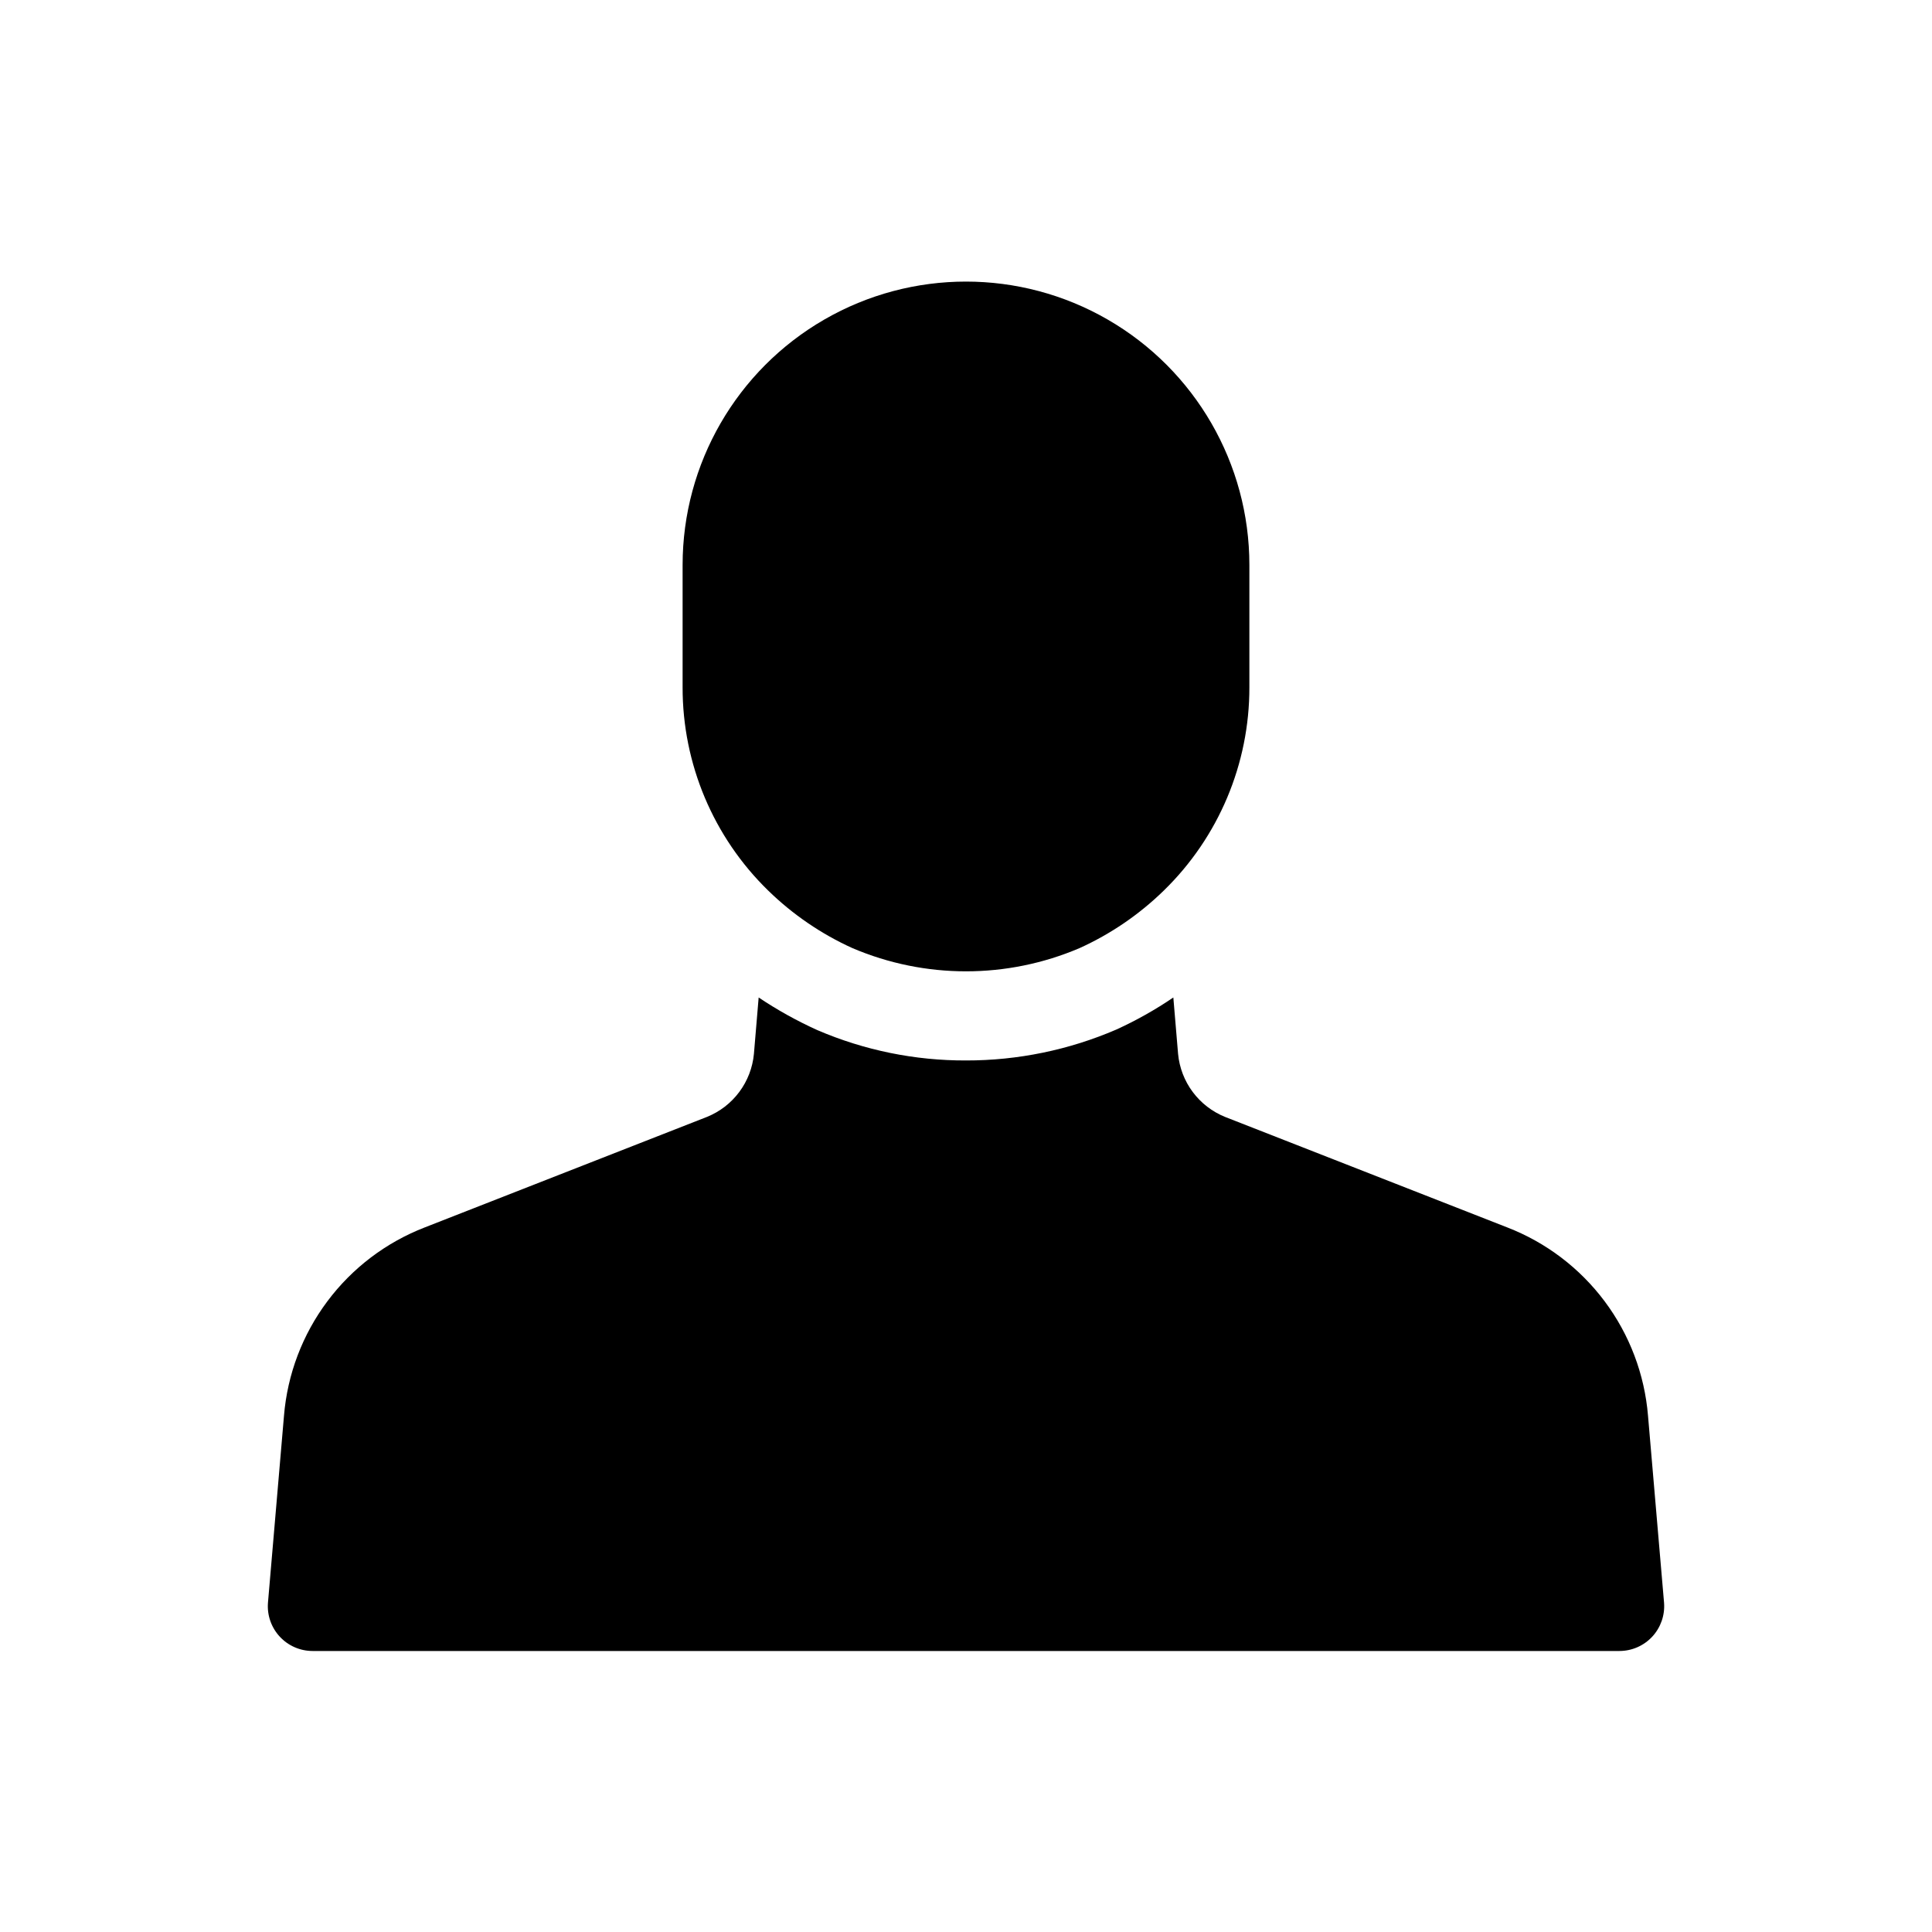
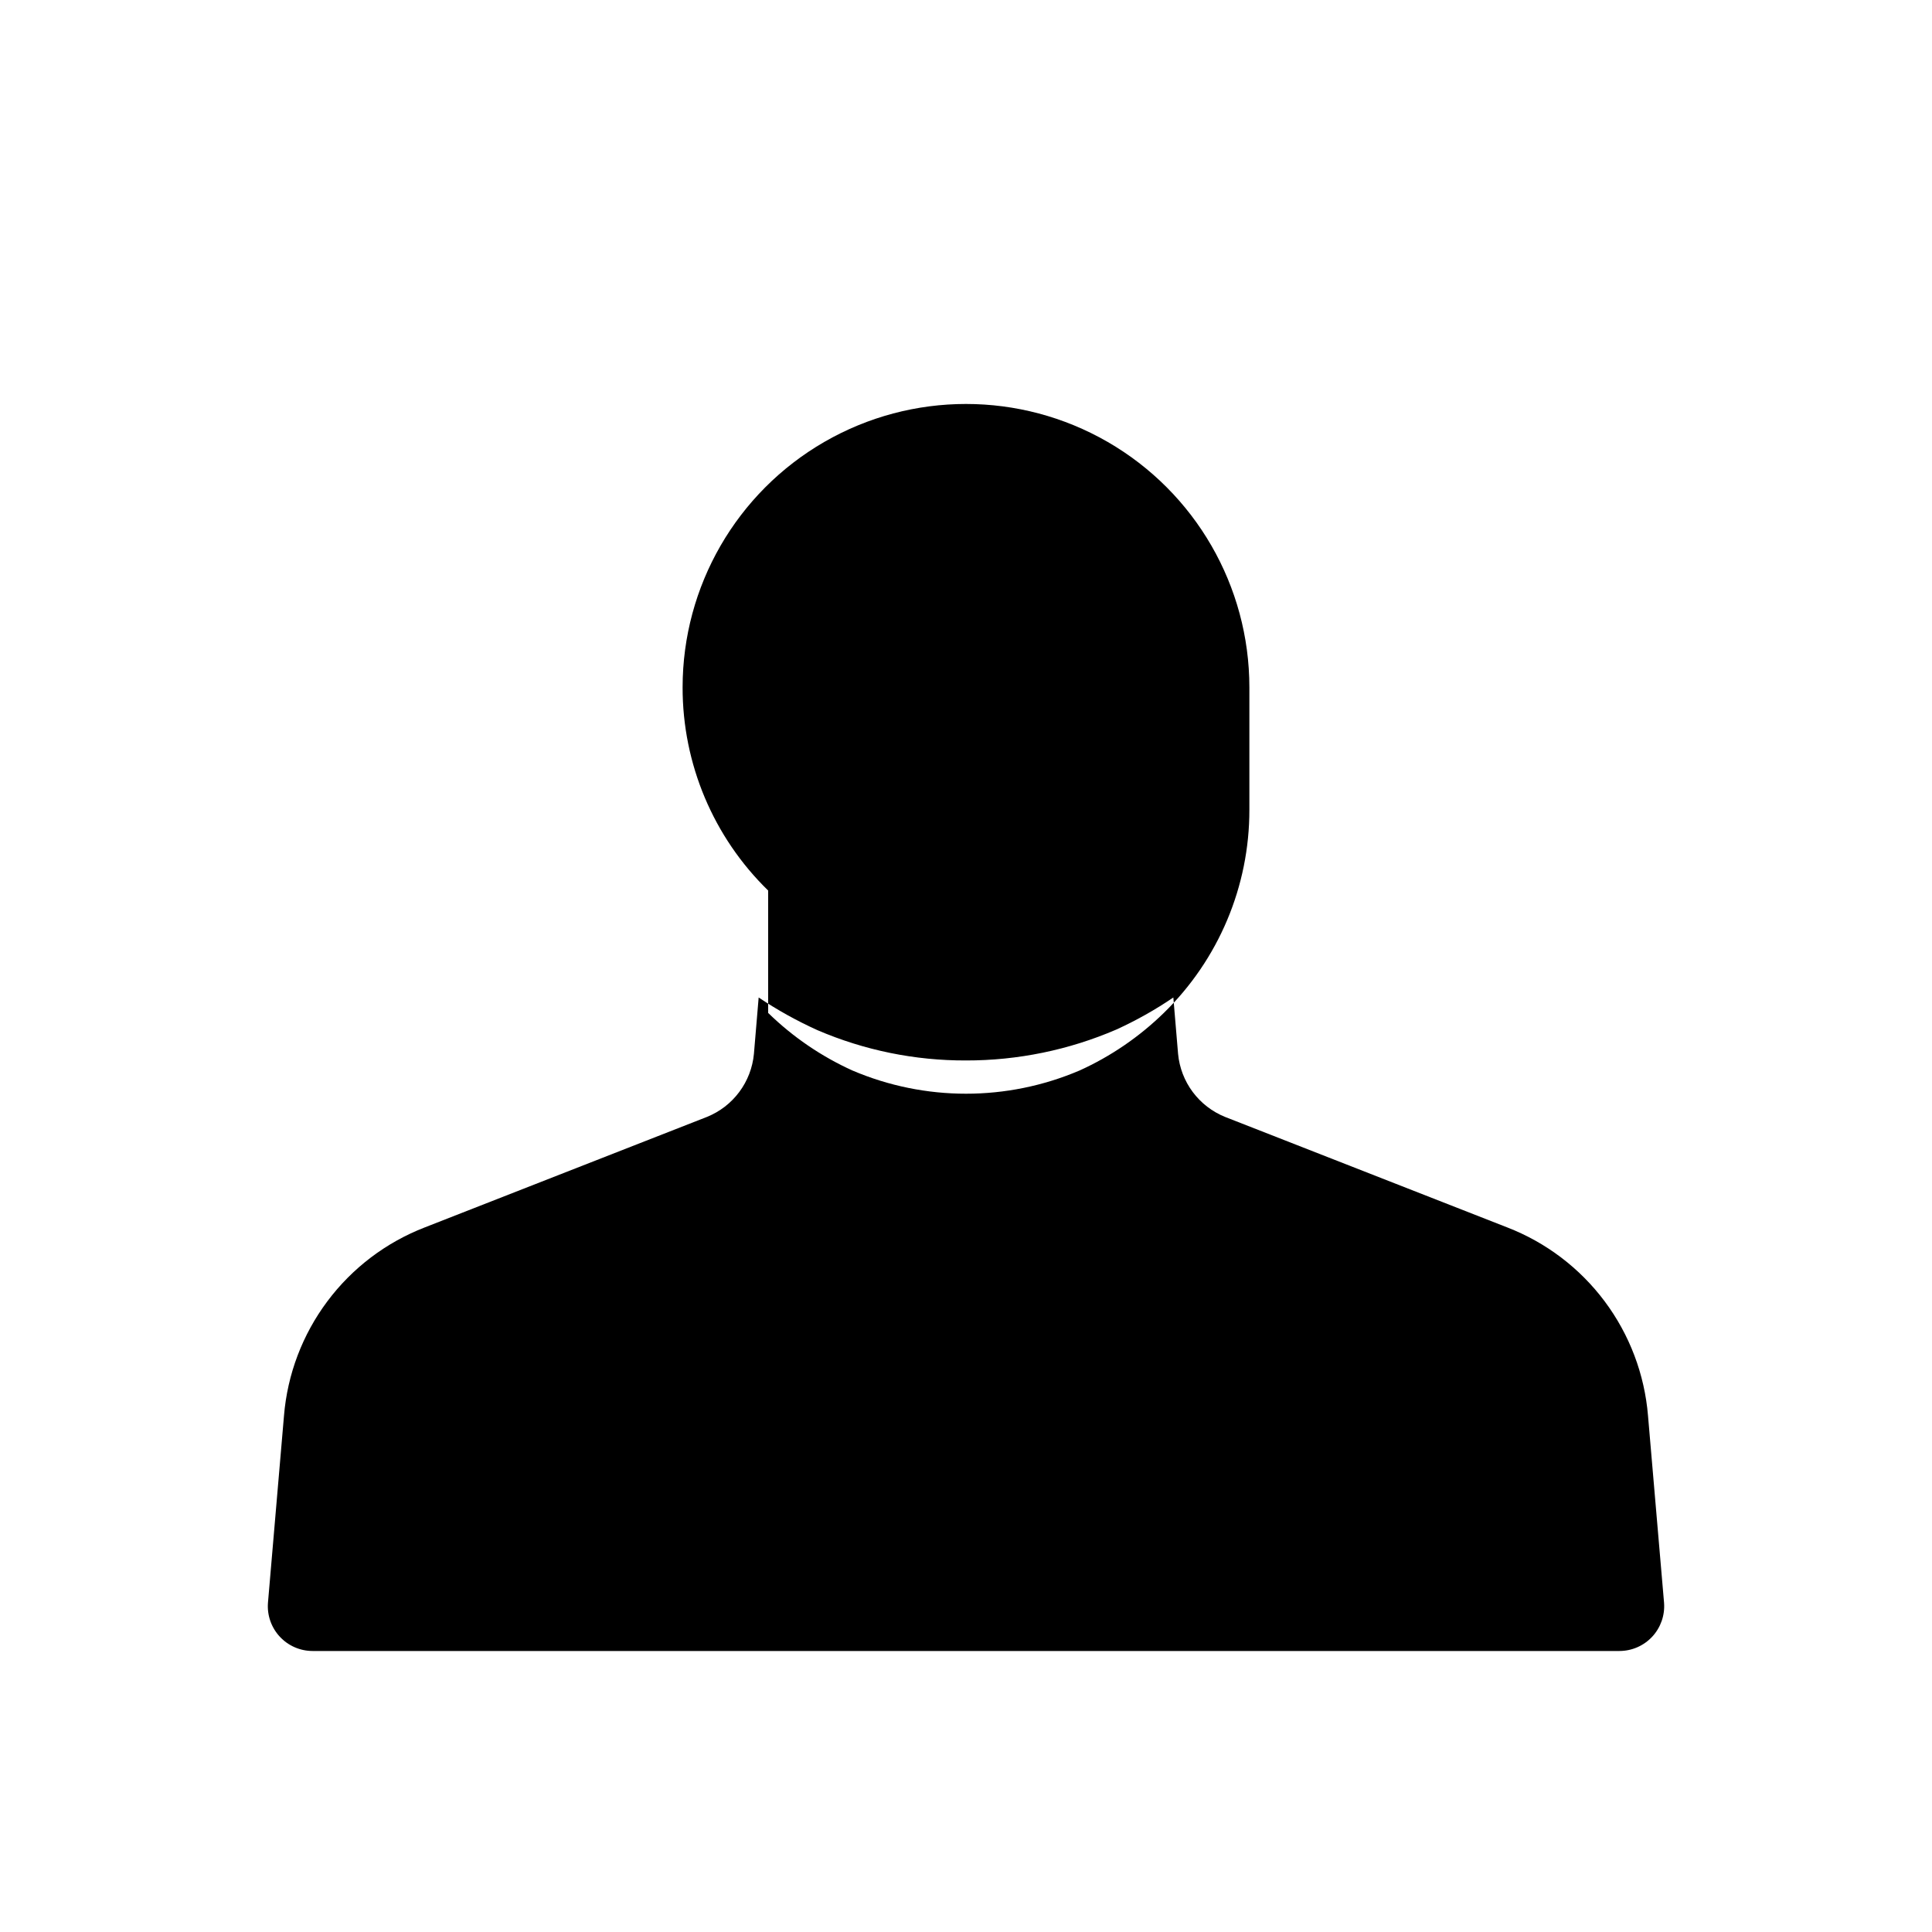
<svg xmlns="http://www.w3.org/2000/svg" fill="#000000" width="800px" height="800px" version="1.1" viewBox="144 144 512 512">
-   <path d="m347.57 380c-14.523-14.148-22.699-33.57-22.672-53.844v-32.434c0-26.832 14.316-51.621 37.551-65.039 23.234-13.414 51.863-13.414 75.098 0 23.238 13.418 37.551 38.207 37.551 65.039v32.434c0.031 20.273-8.148 39.695-22.672 53.844-6.508 6.352-14.074 11.52-22.355 15.27-19.211 8.188-40.93 8.188-60.145 0-8.281-3.75-15.848-8.918-22.355-15.27zm233.17 139.18c-0.906-10.98-4.887-21.488-11.484-30.312-6.602-8.824-15.551-15.617-25.828-19.594l-74.785-29.285c-3.402-1.375-6.363-3.66-8.555-6.602-2.195-2.941-3.535-6.434-3.883-10.086l-1.258-14.957c-4.789 3.254-9.844 6.098-15.113 8.5-12.578 5.422-26.137 8.207-39.832 8.188-13.531 0.047-26.93-2.688-39.363-8.027-5.426-2.449-10.641-5.344-15.586-8.66l-1.258 14.957c-0.344 3.652-1.688 7.144-3.883 10.086-2.191 2.945-5.152 5.227-8.555 6.602l-74.785 29.285c-10.277 3.977-19.227 10.766-25.824 19.594-6.602 8.824-10.582 19.332-11.488 30.312l-4.25 49.594c-0.25 3.289 0.883 6.531 3.125 8.949 2.238 2.422 5.383 3.797 8.68 3.805h346.37c3.297-0.008 6.441-1.383 8.684-3.805 2.238-2.418 3.371-5.66 3.125-8.949z" />
+   <path d="m347.57 380c-14.523-14.148-22.699-33.57-22.672-53.844c0-26.832 14.316-51.621 37.551-65.039 23.234-13.414 51.863-13.414 75.098 0 23.238 13.418 37.551 38.207 37.551 65.039v32.434c0.031 20.273-8.148 39.695-22.672 53.844-6.508 6.352-14.074 11.52-22.355 15.27-19.211 8.188-40.93 8.188-60.145 0-8.281-3.75-15.848-8.918-22.355-15.27zm233.17 139.18c-0.906-10.98-4.887-21.488-11.484-30.312-6.602-8.824-15.551-15.617-25.828-19.594l-74.785-29.285c-3.402-1.375-6.363-3.66-8.555-6.602-2.195-2.941-3.535-6.434-3.883-10.086l-1.258-14.957c-4.789 3.254-9.844 6.098-15.113 8.5-12.578 5.422-26.137 8.207-39.832 8.188-13.531 0.047-26.93-2.688-39.363-8.027-5.426-2.449-10.641-5.344-15.586-8.66l-1.258 14.957c-0.344 3.652-1.688 7.144-3.883 10.086-2.191 2.945-5.152 5.227-8.555 6.602l-74.785 29.285c-10.277 3.977-19.227 10.766-25.824 19.594-6.602 8.824-10.582 19.332-11.488 30.312l-4.25 49.594c-0.25 3.289 0.883 6.531 3.125 8.949 2.238 2.422 5.383 3.797 8.68 3.805h346.37c3.297-0.008 6.441-1.383 8.684-3.805 2.238-2.418 3.371-5.66 3.125-8.949z" />
</svg>